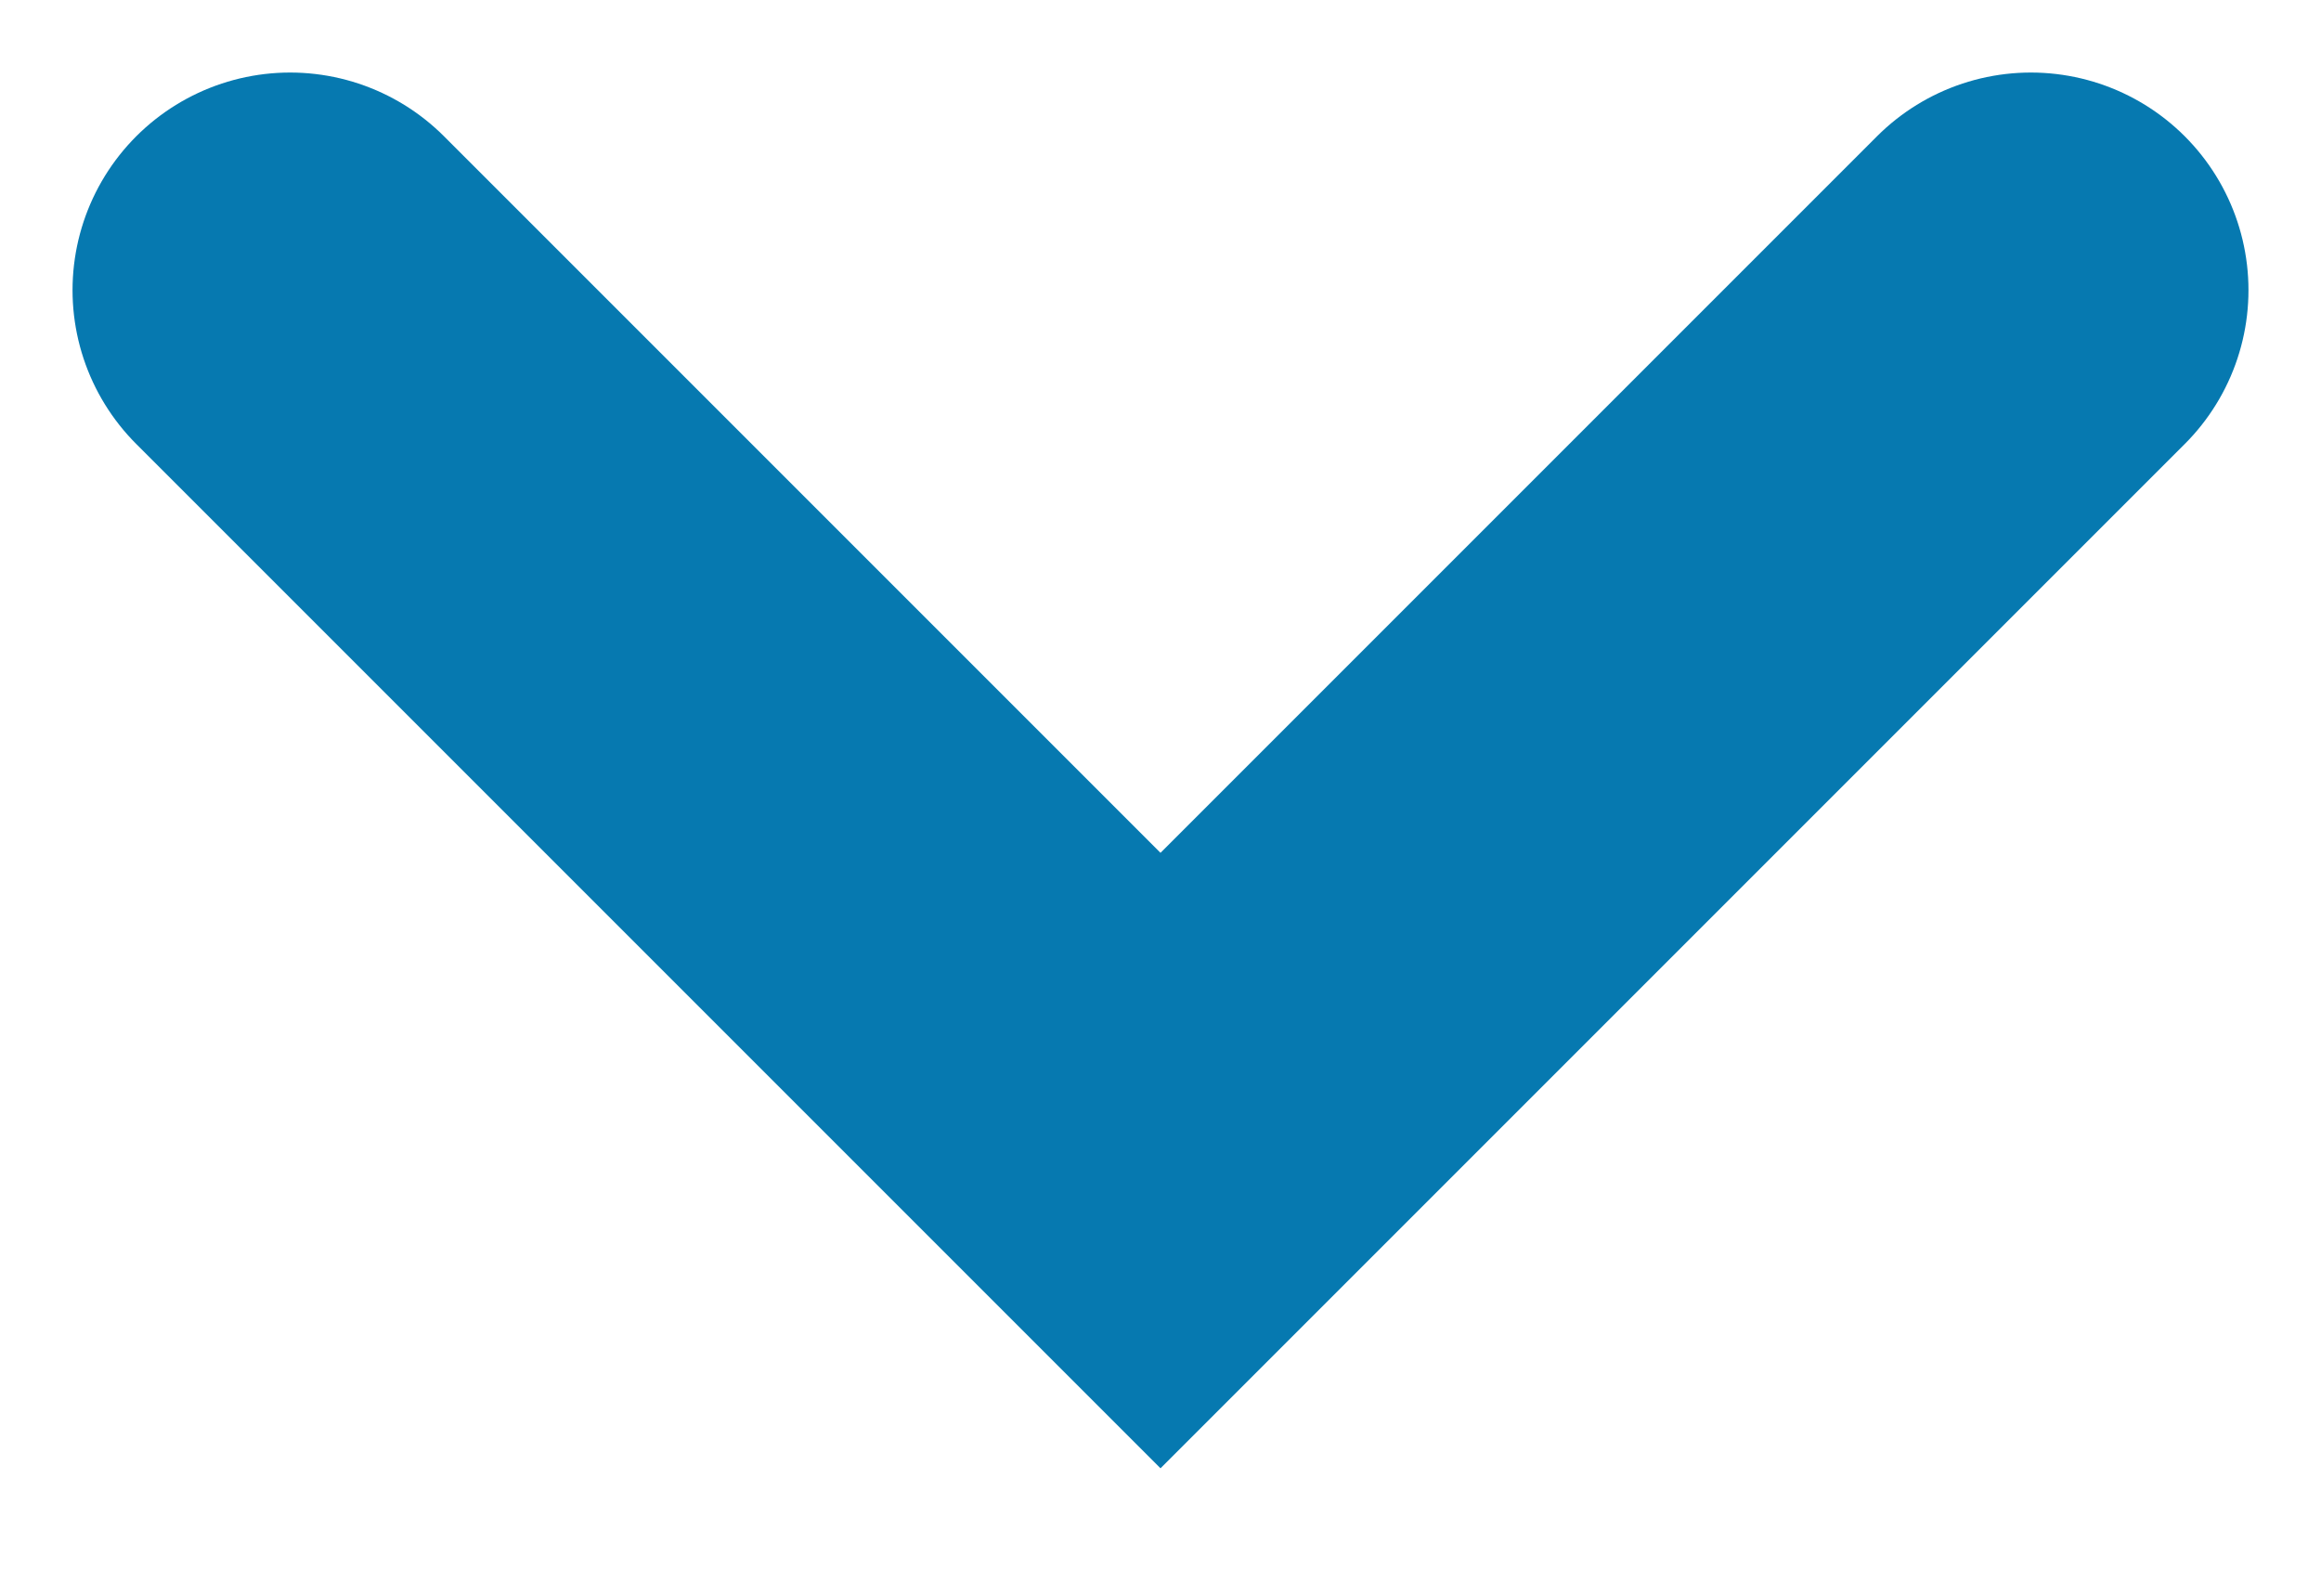
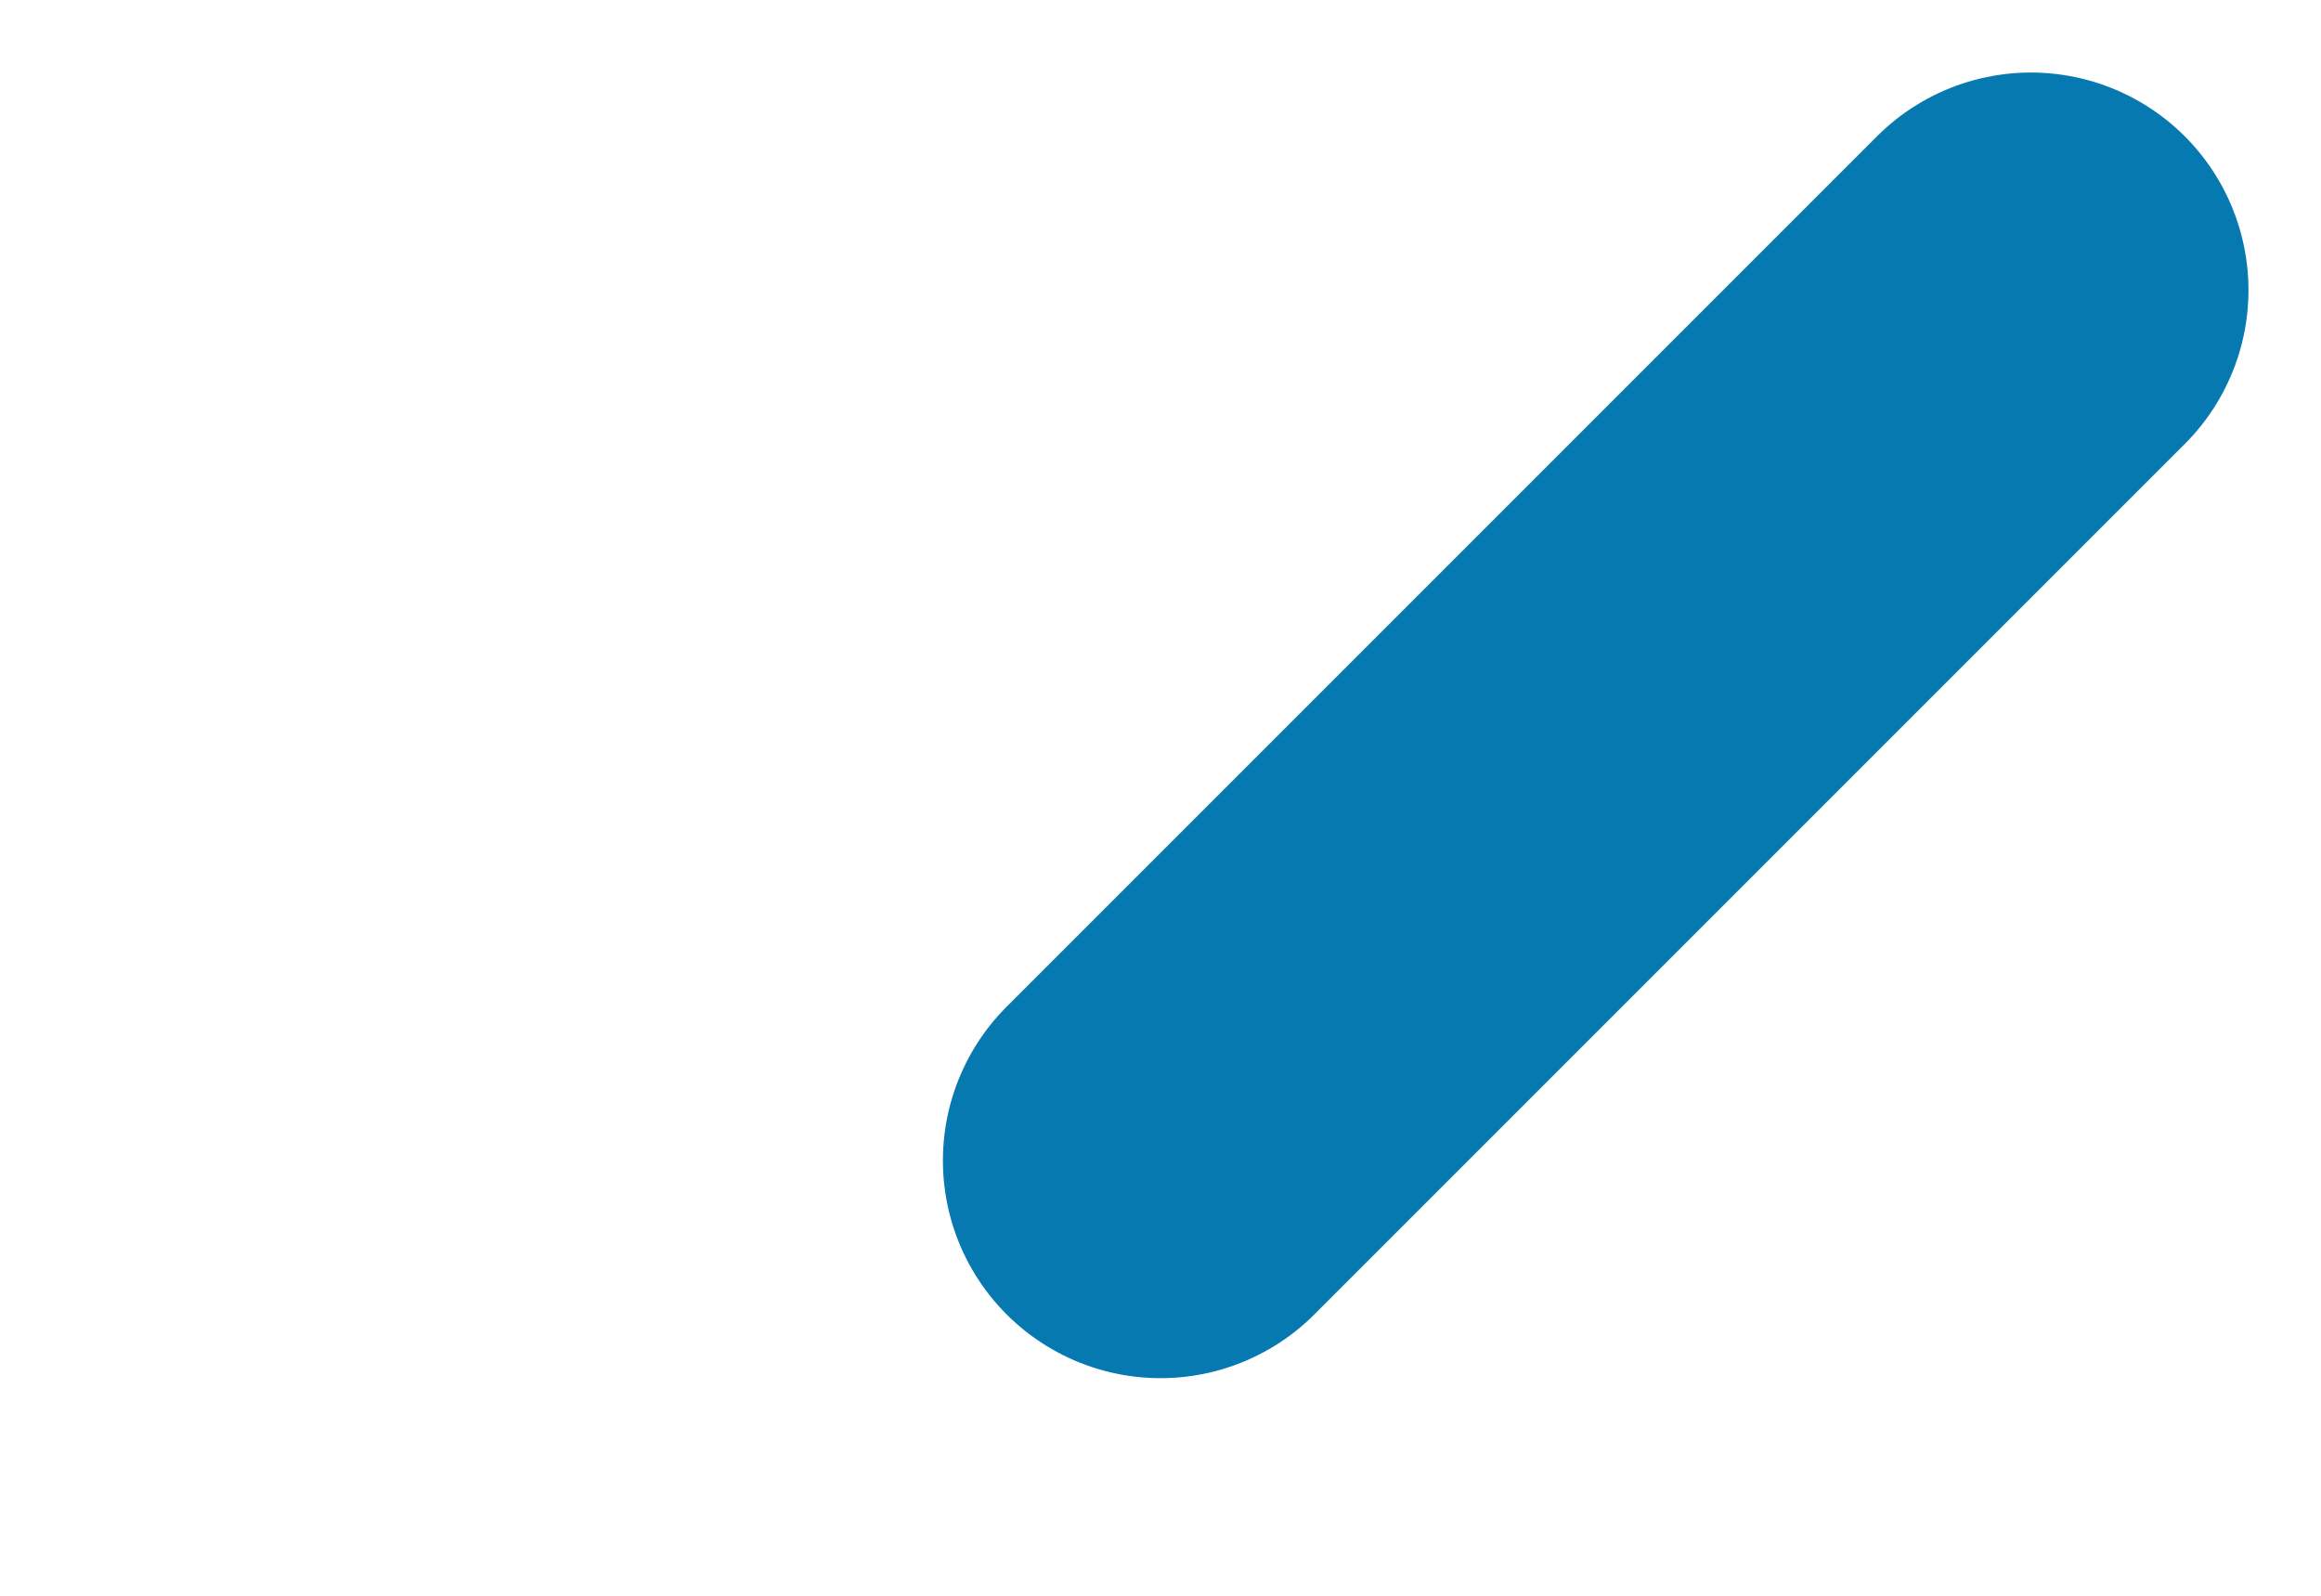
<svg xmlns="http://www.w3.org/2000/svg" version="1.1" id="Capa_1" x="0px" y="0px" fill="none" viewBox="0 0 16 11" style="enable-background:new 0 0 477.2 261.6;" xml:space="preserve">
-   <path stroke="#0679B0" d="M14 2L8 8L2 2" stroke-width="3" stroke-linecap="round" />
+   <path stroke="#0679B0" d="M14 2L8 8" stroke-width="3" stroke-linecap="round" />
</svg>